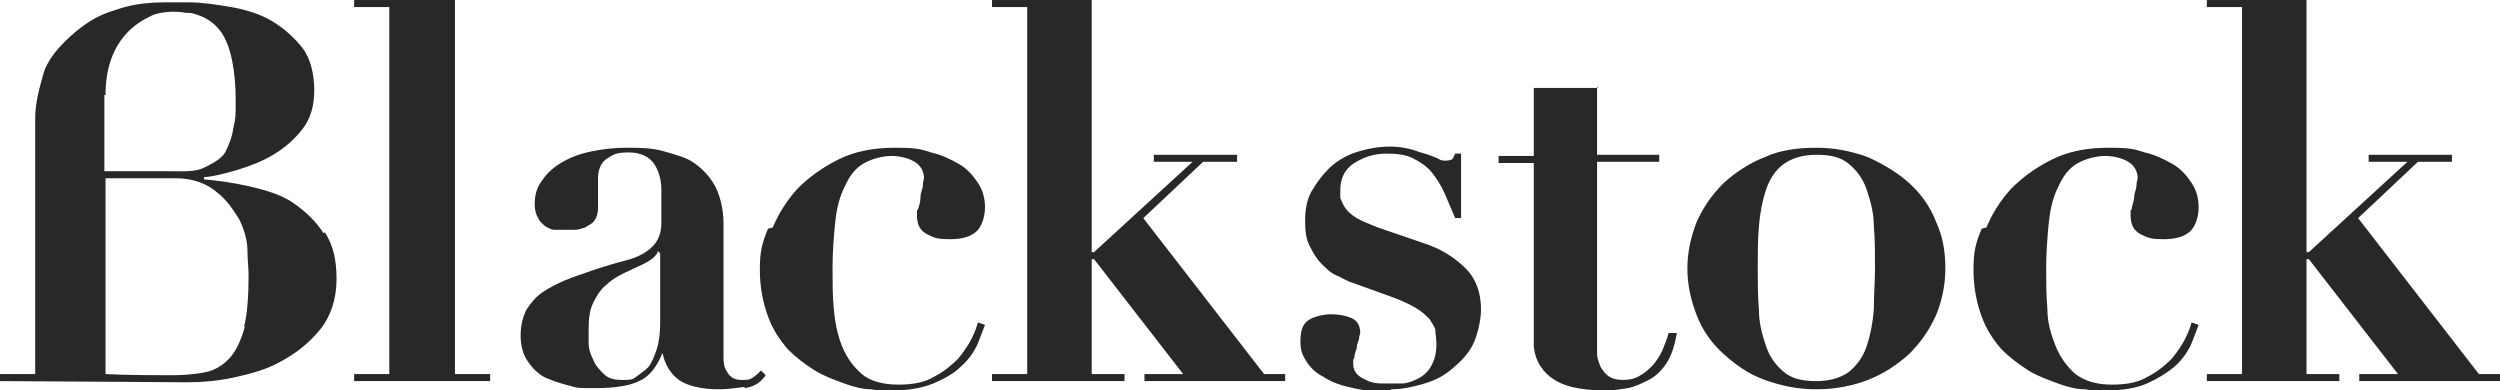
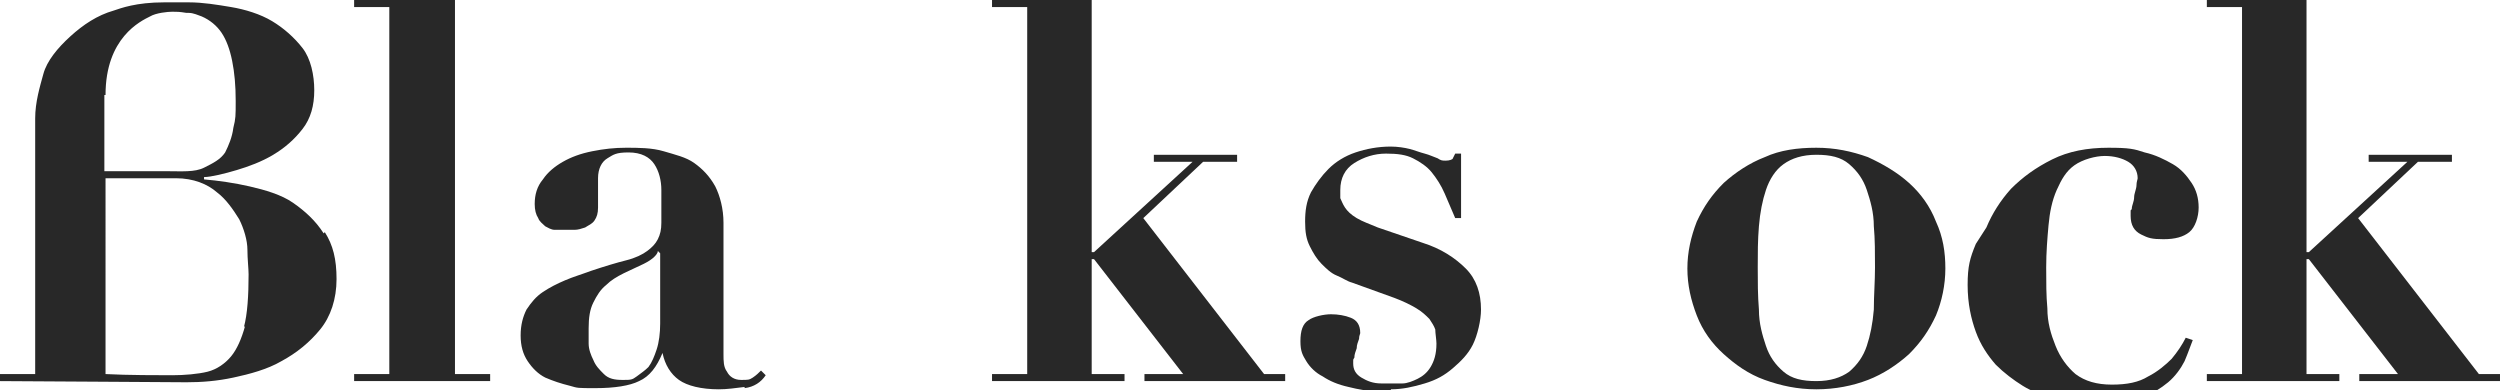
<svg xmlns="http://www.w3.org/2000/svg" id="Layer_1" viewBox="0 0 213.2 33.3">
  <defs>
    <style> .st0 { fill: #282828; } </style>
  </defs>
  <path class="st0" d="M38.8,0v31.9h3v.6h-11.6v-.6h3V.6h-3V0h8.5Z" />
  <path class="st0" d="M63.5,33c-.8.1-1.5.2-2.2.2-1.5,0-2.7-.3-3.4-.8s-1.2-1.3-1.4-2.3h0c-.5,1.2-1.1,2-2,2.4-.8.4-2.1.6-3.7.6s-1.5,0-2.2-.2c-.8-.2-1.4-.4-2.1-.7-.6-.3-1.1-.8-1.5-1.4-.4-.6-.6-1.3-.6-2.2s.2-1.6.5-2.2c.4-.6.8-1.1,1.4-1.5.6-.4,1.2-.7,1.9-1,.7-.3,1.4-.5,2.2-.8,1.2-.4,2.2-.7,3-.9s1.4-.5,1.8-.8c.4-.3.7-.6.9-1,.2-.4.3-.8.3-1.4v-2.8c0-.8-.2-1.6-.6-2.2s-1.1-1-2.2-1-1.3.2-1.8.5c-.5.3-.8.9-.8,1.7s0,.3,0,.5c0,.2,0,.5,0,.7s0,.5,0,.8,0,.4,0,.5c0,.5-.1.8-.3,1.1s-.5.4-.8.6c-.3.1-.6.2-.9.2-.3,0-.6,0-.8,0-.3,0-.6,0-.9,0-.3,0-.6-.2-.8-.3-.2-.2-.5-.4-.6-.7-.2-.3-.3-.7-.3-1.2,0-.8.2-1.5.7-2.1.4-.6,1-1.1,1.7-1.5.7-.4,1.5-.7,2.5-.9s1.9-.3,2.9-.3,2.2,0,3.2.3,1.9.5,2.6,1c.7.5,1.3,1.1,1.8,2,.4.8.7,1.9.7,3.1v11.2c0,.6,0,1.1.3,1.5.2.4.6.7,1.2.7s.7,0,1-.2c.3-.2.5-.4.7-.6l.4.4c-.4.6-1,1-1.8,1.1h0ZM56.1,21.4c0,.2-.2.4-.3.5-.2.2-.5.4-.9.6-.6.3-1.1.5-1.7.8-.6.3-1.1.6-1.5,1-.5.4-.8.9-1.1,1.5-.3.6-.4,1.3-.4,2.2s0,.8,0,1.3.2,1,.4,1.4c.2.5.5.8.9,1.2s.9.5,1.6.5.8,0,1.2-.3.7-.5,1-.8c.3-.4.5-.9.7-1.5.2-.6.3-1.4.3-2.2v-6h0,0Z" />
-   <path class="st0" d="M65.9,19.4c.5-1.2,1.2-2.3,2.1-3.3,1-1,2.1-1.8,3.5-2.5s3-1,4.8-1,2.2.1,3.1.4c.9.2,1.7.6,2.4,1s1.2,1,1.6,1.6c.4.6.6,1.3.6,2.1s-.3,1.7-.8,2.1c-.5.4-1.2.6-2.2.6s-1.3-.1-1.9-.4c-.6-.3-.9-.8-.9-1.6s0-.3.1-.6.2-.6.2-1,.2-.7.2-1c0-.3.1-.5.1-.6,0-.6-.3-1.1-.8-1.4s-1.2-.5-2-.5-1.9.3-2.6.8-1.1,1.2-1.5,2.1c-.4.9-.6,1.9-.7,3-.1,1.1-.2,2.3-.2,3.6s0,2.4.1,3.5.3,2.2.7,3.2c.4,1,1,1.8,1.7,2.4s1.8.9,3.1.9,2.3-.2,3.1-.7c.8-.4,1.5-1,2-1.5.5-.6.9-1.2,1.2-1.8.3-.6.4-1,.5-1.3l.6.2c-.2.5-.4,1.1-.7,1.8-.3.6-.8,1.3-1.4,1.8-.6.6-1.4,1-2.3,1.4-1,.4-2.1.6-3.6.6s-.9,0-1.7-.1c-.7,0-1.5-.2-2.3-.5-.8-.3-1.7-.6-2.5-1.1-.8-.5-1.6-1.1-2.3-1.8-.7-.8-1.3-1.7-1.7-2.8s-.7-2.4-.7-4,.2-2.3.7-3.5h0Z" />
  <path class="st0" d="M93.1,0v21.5h.2l8.4-7.7h-3.3v-.6h7.1v.6h-2.9l-5.1,4.8,10.3,13.3h1.8v.6h-12v-.6h3.3l-7.6-9.8h-.2v9.8h2.8v.6h-11.3v-.6h3V.6h-3V0S93.1,0,93.1,0Z" />
-   <path class="st0" d="M136.2,7.4v5.8h5.3v.6h-5.3v15.1c0,.5,0,.9,0,1.3s.2.8.3,1.1c.2.3.4.6.7.8.3.2.7.3,1.2.3s1.1-.1,1.5-.4c.4-.2.8-.6,1.1-.9.3-.4.6-.8.8-1.3.2-.5.4-1,.5-1.4h.7c-.2,1.2-.5,2-.9,2.6s-.9,1.1-1.5,1.4c-.6.3-1.2.6-1.8.7s-1.2.2-1.8.2c-1.6,0-2.8-.2-3.6-.5s-1.5-.8-1.9-1.4c-.4-.5-.6-1.1-.7-1.8,0-.6,0-1.2,0-1.8v-13.9h-3v-.6h3v-5.8h5.5,0Z" />
  <path class="st0" d="M159.3,13.4c1.3.6,2.5,1.3,3.5,2.2s1.8,2,2.3,3.3c.6,1.3.8,2.6.8,4s-.3,2.8-.8,4c-.6,1.3-1.3,2.3-2.3,3.3-1,.9-2.2,1.7-3.5,2.2-1.3.5-2.8.8-4.4.8s-3-.3-4.4-.8-2.5-1.3-3.5-2.2c-1-.9-1.8-2-2.3-3.3s-.8-2.6-.8-4,.3-2.7.8-4c.6-1.3,1.3-2.3,2.3-3.3,1-.9,2.2-1.7,3.5-2.2,1.3-.6,2.8-.8,4.4-.8s3,.3,4.4.8ZM157.7,31.7c.7-.6,1.2-1.3,1.5-2.2.3-.9.5-1.9.6-3.1,0-1.2.1-2.4.1-3.6s0-2.4-.1-3.5c0-1.2-.3-2.2-.6-3.1-.3-.9-.8-1.6-1.5-2.2s-1.6-.8-2.8-.8-2.1.3-2.8.8-1.2,1.3-1.5,2.2c-.3.9-.5,1.9-.6,3.1s-.1,2.3-.1,3.5,0,2.4.1,3.6c0,1.2.3,2.2.6,3.1.3.9.8,1.6,1.5,2.2.7.6,1.6.8,2.8.8s2.1-.3,2.8-.8Z" />
-   <path class="st0" d="M169.4,19.4c.5-1.2,1.2-2.3,2.1-3.3,1-1,2.1-1.8,3.5-2.5s3-1,4.8-1,2.2.1,3.1.4c.9.2,1.7.6,2.4,1,.7.4,1.2,1,1.6,1.6.4.6.6,1.3.6,2.1s-.3,1.7-.8,2.1c-.5.4-1.2.6-2.2.6s-1.3-.1-1.9-.4c-.6-.3-.9-.8-.9-1.6s0-.3.1-.6c0-.3.2-.6.2-1,0-.3.2-.7.2-1,0-.3.1-.5.1-.6,0-.6-.3-1.1-.8-1.4s-1.2-.5-2-.5-1.9.3-2.6.8-1.1,1.2-1.5,2.1c-.4.9-.6,1.9-.7,3-.1,1.1-.2,2.3-.2,3.6s0,2.4.1,3.5c0,1.2.3,2.2.7,3.2.4,1,1,1.8,1.7,2.4.8.6,1.8.9,3.1.9s2.3-.2,3.1-.7c.8-.4,1.5-1,2-1.5.5-.6.9-1.2,1.2-1.8s.4-1,.5-1.3l.6.2c-.2.5-.4,1.1-.7,1.8-.3.6-.8,1.3-1.4,1.8s-1.4,1-2.3,1.4-2.1.6-3.6.6-.9,0-1.7-.1c-.7,0-1.5-.2-2.3-.5-.8-.3-1.7-.6-2.5-1.1-.8-.5-1.6-1.1-2.3-1.8-.7-.8-1.3-1.7-1.7-2.8s-.7-2.4-.7-4,.2-2.3.7-3.5h0Z" />
+   <path class="st0" d="M169.4,19.4c.5-1.2,1.2-2.3,2.1-3.3,1-1,2.1-1.8,3.5-2.5s3-1,4.8-1,2.2.1,3.1.4c.9.2,1.7.6,2.4,1,.7.4,1.2,1,1.6,1.6.4.6.6,1.3.6,2.1s-.3,1.7-.8,2.1c-.5.4-1.2.6-2.2.6s-1.3-.1-1.9-.4c-.6-.3-.9-.8-.9-1.6s0-.3.1-.6c0-.3.2-.6.2-1,0-.3.2-.7.2-1,0-.3.1-.5.1-.6,0-.6-.3-1.1-.8-1.4s-1.2-.5-2-.5-1.9.3-2.6.8-1.1,1.2-1.5,2.1c-.4.9-.6,1.9-.7,3-.1,1.1-.2,2.3-.2,3.6s0,2.4.1,3.5c0,1.2.3,2.2.7,3.2.4,1,1,1.8,1.7,2.4.8.6,1.8.9,3.1.9s2.3-.2,3.1-.7c.8-.4,1.5-1,2-1.5.5-.6.9-1.2,1.2-1.8l.6.2c-.2.5-.4,1.1-.7,1.8-.3.6-.8,1.3-1.4,1.8s-1.4,1-2.3,1.4-2.1.6-3.6.6-.9,0-1.7-.1c-.7,0-1.5-.2-2.3-.5-.8-.3-1.7-.6-2.5-1.1-.8-.5-1.6-1.1-2.3-1.8-.7-.8-1.3-1.7-1.7-2.8s-.7-2.4-.7-4,.2-2.3.7-3.5h0Z" />
  <path class="st0" d="M196.7,0v21.5h.2l8.4-7.7h-3.3v-.6h7.1v.6h-2.9l-5.1,4.8,10.3,13.3h1.8v.6h-12v-.6h3.3l-7.6-9.8h-.2v9.8h2.8v.6h-11.3v-.6h3V.6h-3V0h8.5Z" />
  <path class="st0" d="M27.6,19.9c-.7-1.1-1.6-1.9-2.6-2.6s-2.4-1.1-3.7-1.4c-1.3-.3-2.7-.5-3.9-.6v-.2c.6,0,1.8-.3,2.8-.6s2.1-.7,3.1-1.3c1-.6,1.8-1.3,2.5-2.2s1-2,1-3.3-.3-2.7-1-3.6-1.6-1.7-2.6-2.3-2.3-1-3.5-1.2c-1.2-.2-2.4-.4-3.6-.4h-2.1c-2.4,0-3.7.5-4.3.7-1.4.4-2.6,1.2-3.7,2.2-1.1,1-2,2.1-2.3,3.2-.3,1.1-.7,2.4-.7,3.8v21.8H0v.6c1.8,0,14.6.1,15.9.1s2.6-.1,4-.4c1.4-.3,2.9-.7,4.1-1.4,1.3-.7,2.4-1.6,3.3-2.7.9-1.1,1.4-2.6,1.4-4.3s-.3-2.9-1-4h0ZM9,8.1c0-4.9,3-6.3,3.8-6.7.5-.3,1.5-.4,1.9-.4s.6,0,1.2.1c0,0,.2,0,.2,0h0,0c.4,0,.8.2,1.1.3.7.3,1.3.8,1.7,1.4.4.6.7,1.4.9,2.4s.3,2.1.3,3.4,0,1.5-.2,2.3c-.1.8-.4,1.5-.7,2.1-.4.6-1,.9-1.8,1.3s-1.9.3-3.2.3h-5.3v-6.5h0ZM20.9,27.8c-.3,1.1-.7,2-1.2,2.6-.5.6-1.2,1.1-2,1.3-.8.2-2,.3-3,.3s-3.9,0-5.7-.1V15.2h6c1.5,0,2.7.5,3.5,1.2.8.6,1.4,1.5,1.9,2.3.4.8.7,1.8.7,2.6s.1,1.6.1,2.1c0,1.8-.1,3.4-.4,4.5h0Z" />
  <path class="st0" d="M118.6,33.2c1,0,1.9-.2,2.9-.5s1.7-.7,2.4-1.3,1.3-1.2,1.7-2,.7-2.1.7-3c0-1.4-.4-2.6-1.3-3.5s-2.1-1.7-3.7-2.2l-3.8-1.3c-.7-.3-1.3-.5-1.8-.8-.5-.3-.8-.6-1-.9-.2-.3-.3-.6-.4-.8,0-.3,0-.5,0-.7,0-1,.4-1.8,1.2-2.3.8-.5,1.7-.8,2.7-.8s1.7.1,2.3.4c.6.3,1.2.7,1.6,1.2s.8,1.1,1.1,1.8c.3.7.6,1.4.9,2.1h.5v-5.5h-.5c0,0-.1.2-.2.4,0,.1-.3.2-.6.2s-.4,0-.7-.2c-.3-.1-.7-.3-1.1-.4s-.9-.3-1.3-.4-1-.2-1.6-.2c-1.1,0-2.1.2-3,.5-.9.3-1.7.8-2.3,1.4-.6.6-1.1,1.3-1.5,2-.4.8-.5,1.6-.5,2.5s.1,1.5.4,2.1c.3.6.6,1.1,1,1.5.4.4.8.8,1.3,1s.9.5,1.3.6l3.6,1.3c.8.3,1.4.6,1.9.9s.8.6,1.1.9c.2.3.4.6.5.9,0,.3.1.9.1,1.2,0,.9-.2,1.5-.5,2s-.7.8-1.1,1-.9.4-1.3.4c-.5,0-.8,0-1.1,0h-.7c-.7,0-1.2-.2-1.7-.5s-.7-.7-.7-1.2,0-.3.1-.5c0-.3.1-.5.2-.8,0-.3.1-.5.2-.8,0-.3.1-.4.1-.5,0-.7-.3-1.1-.8-1.3-.5-.2-1.1-.3-1.7-.3s-1.5.2-1.9.5c-.5.3-.7.9-.7,1.8s.2,1.2.5,1.7c.3.5.8,1,1.4,1.3.6.4,1.3.7,2.2.9.8.2,1.8.4,2.8.4h.9,0Z" />
</svg>